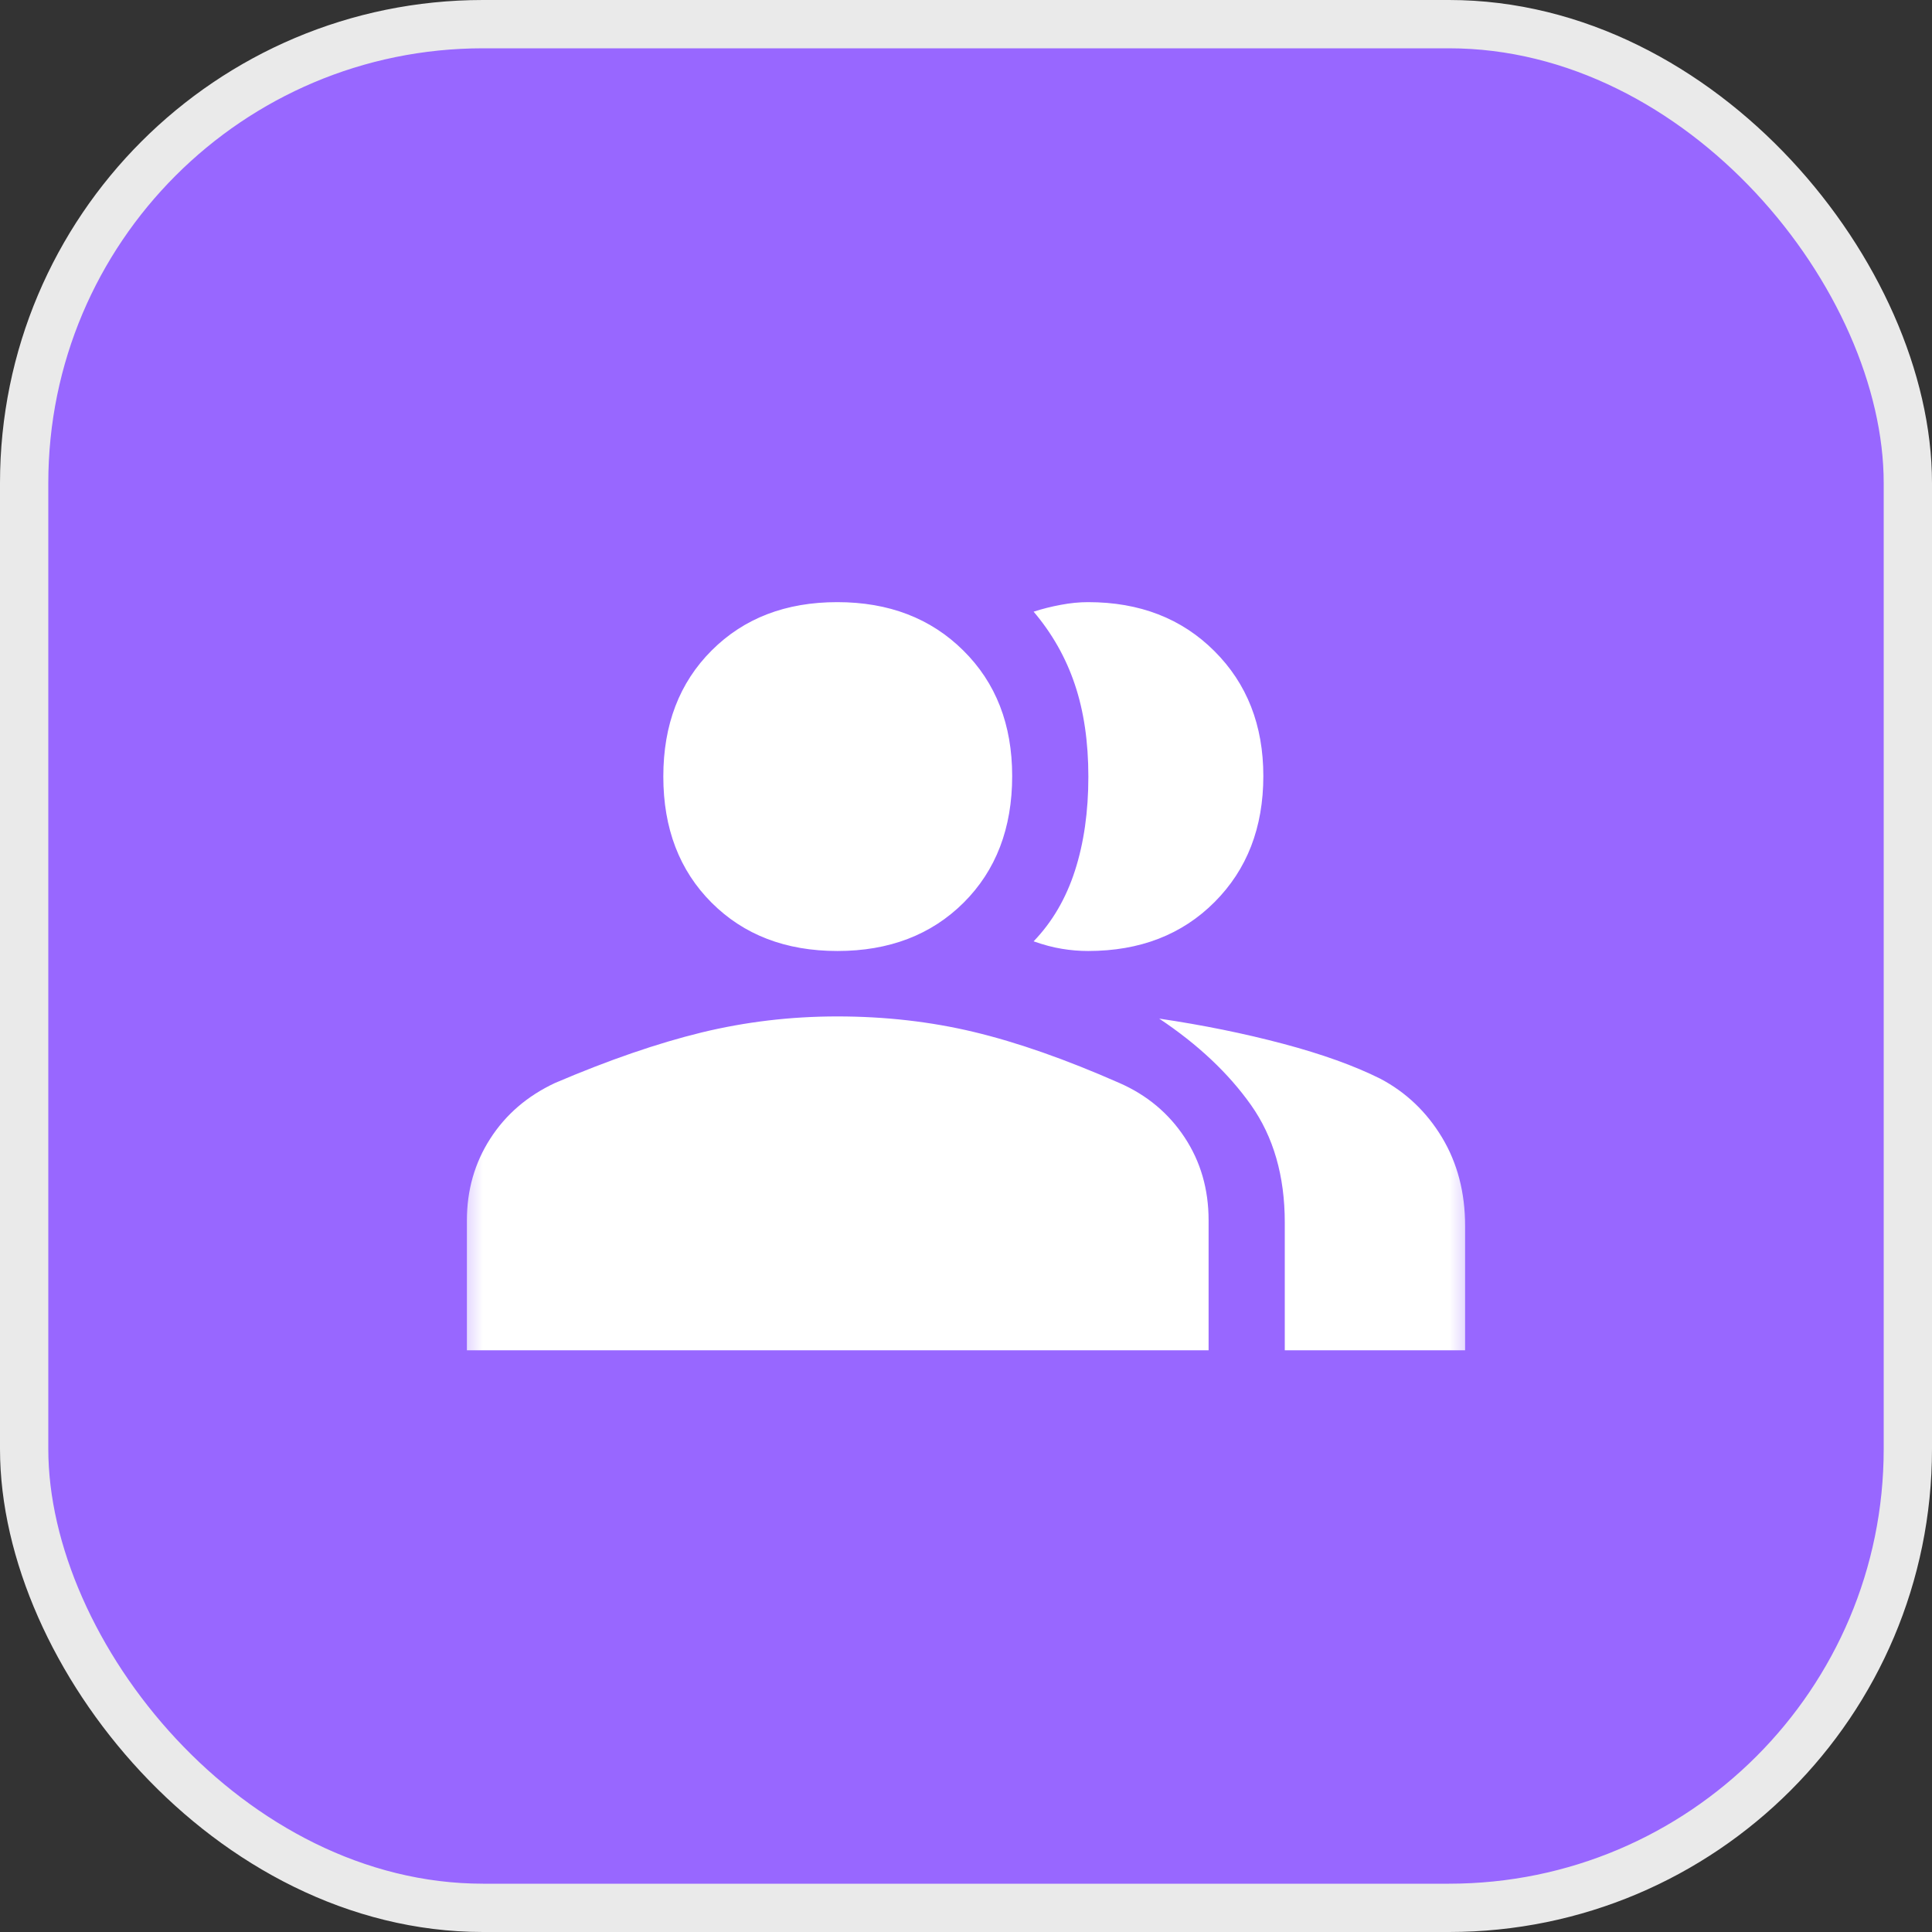
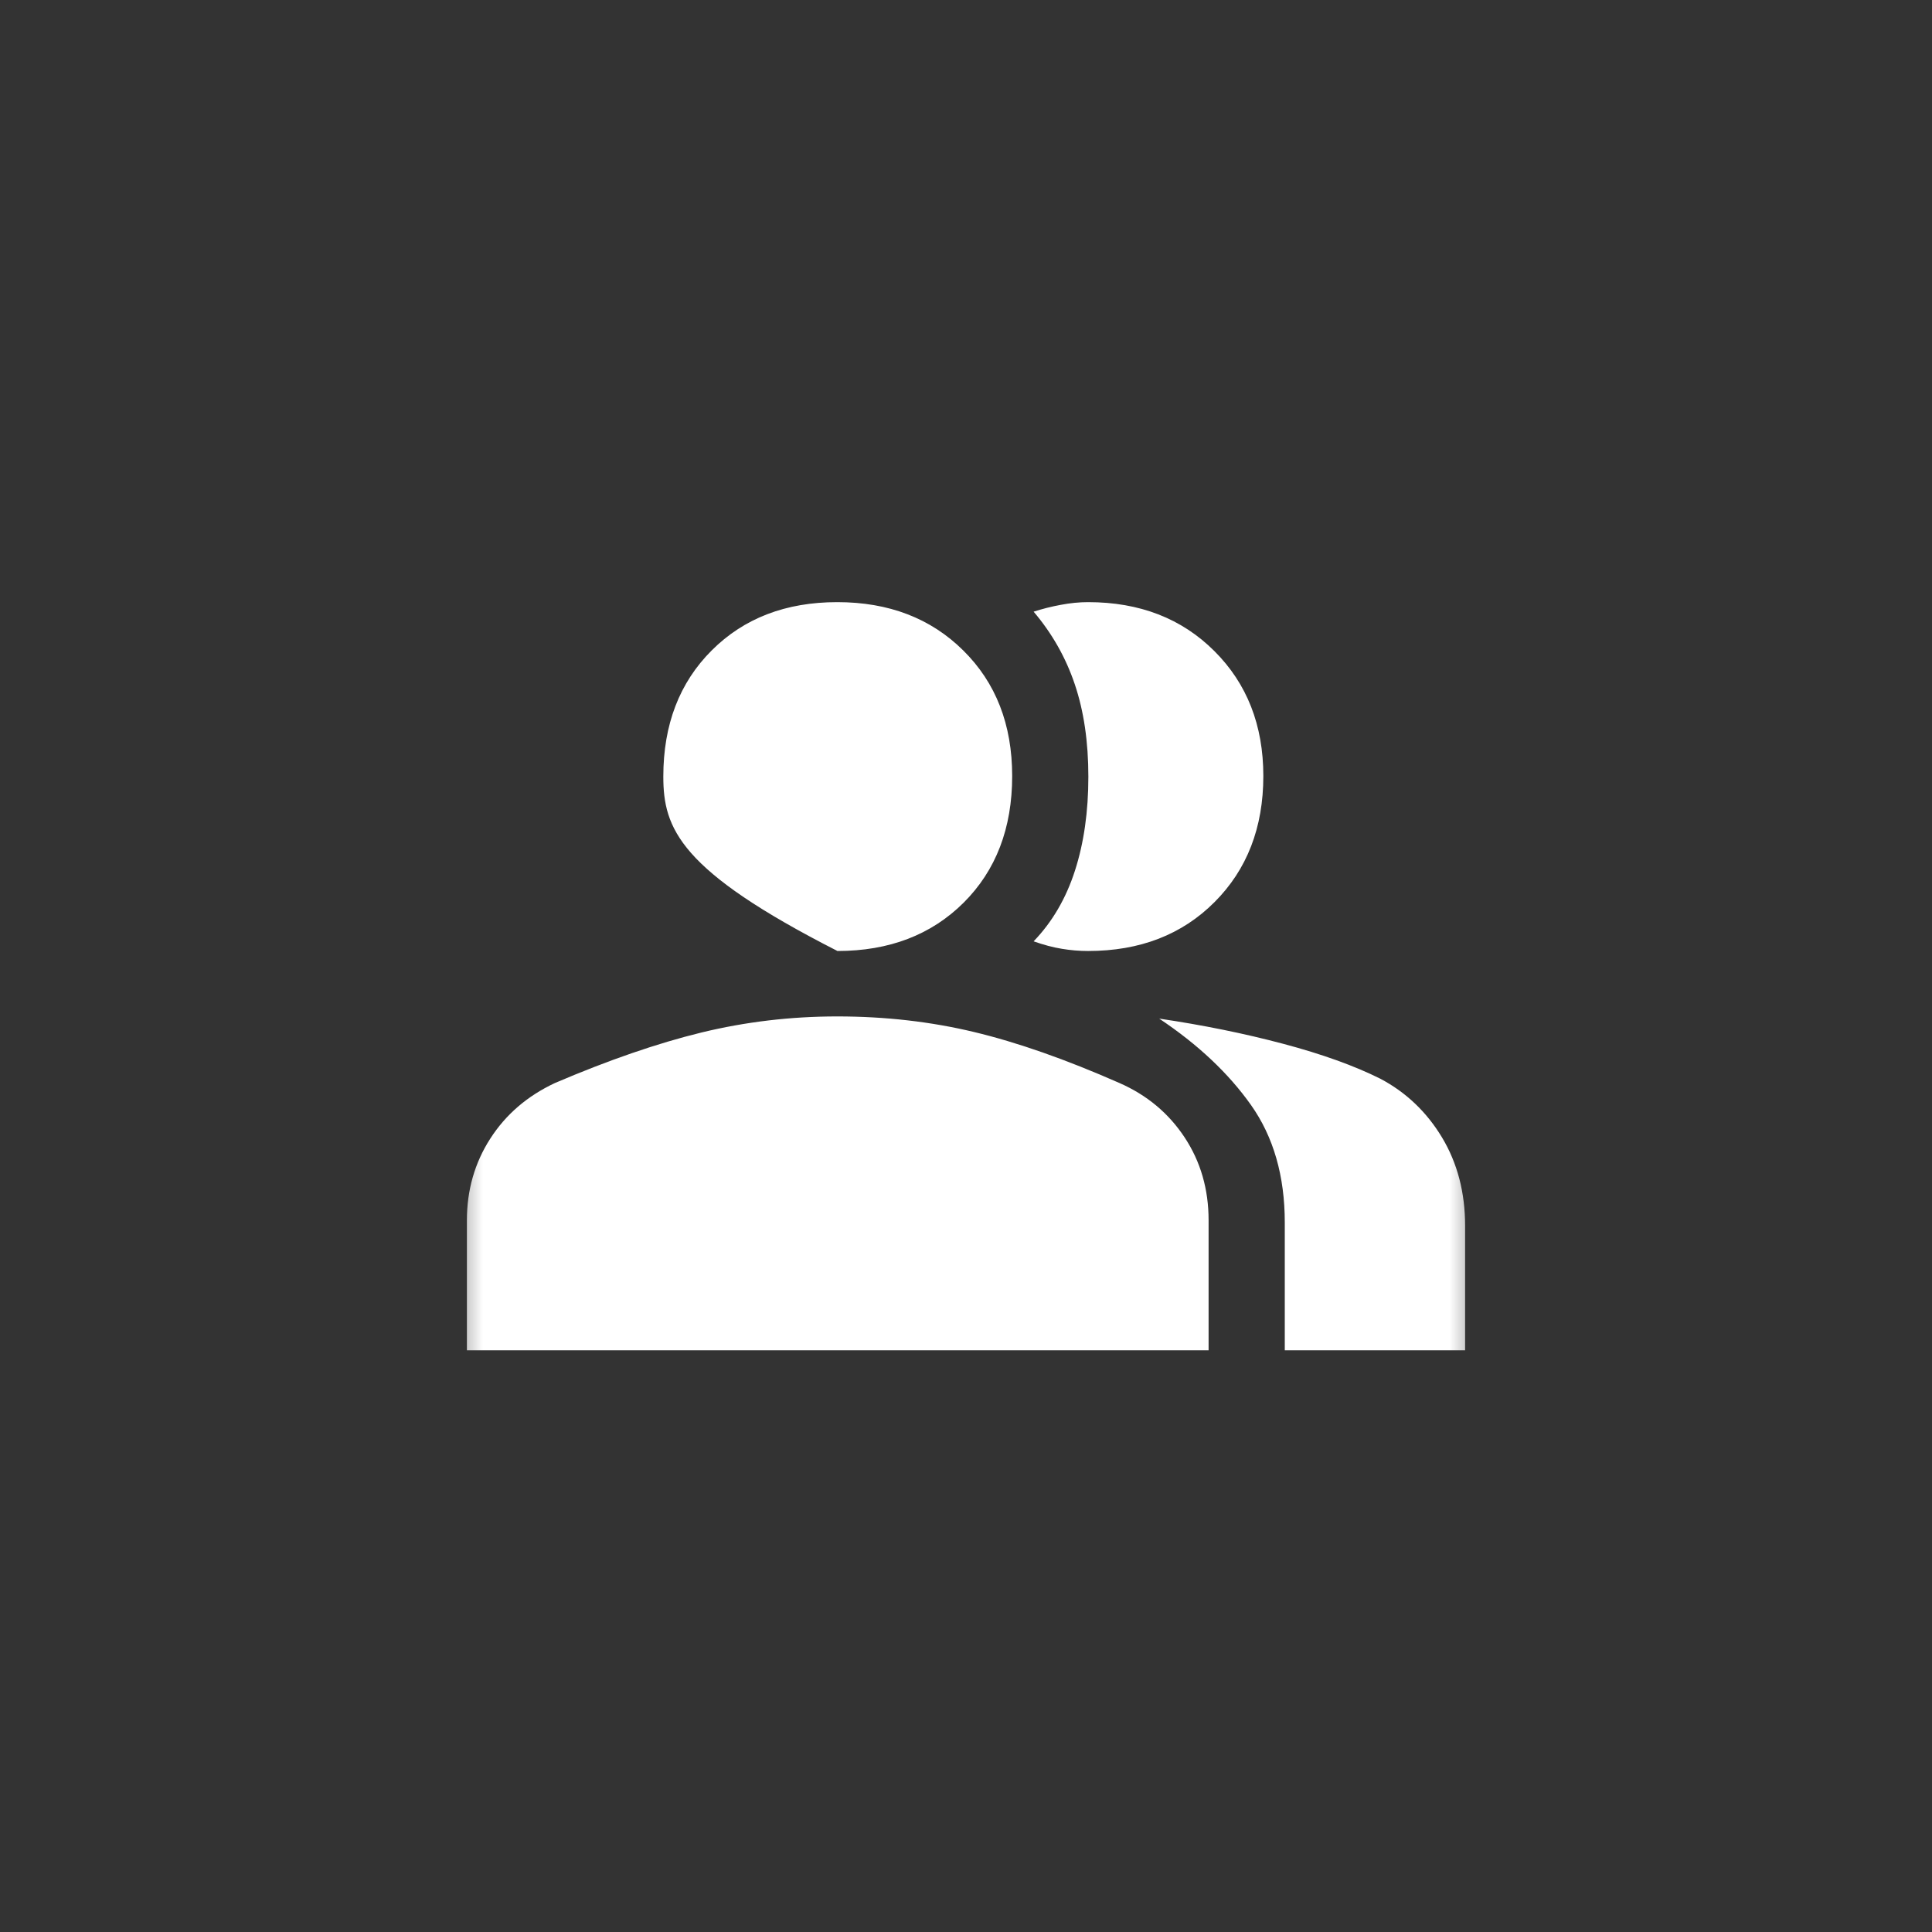
<svg xmlns="http://www.w3.org/2000/svg" width="30" height="30" viewBox="0 0 30 30" fill="none">
  <rect x="0" y="0" width="30" height="30" fill="#333333" stroke="none" />
-   <rect x="0.375" y="0.375" width="29.25" height="29.25" rx="7.125" fill="#9867FF" />
-   <rect x="0.375" y="0.375" width="29.25" height="29.25" rx="7.125" stroke="#EAEAEA" stroke-width="0.75" />
  <mask id="mask0_568_2017" style="mask-type:alpha" maskUnits="userSpaceOnUse" x="7" y="7" width="16" height="16">
    <rect x="7" y="7" width="16" height="16" fill="#D9D9D9" />
  </mask>
  <g mask="url(#mask0_568_2017)">
-     <path d="M7.25 20.967V18.95C7.25 18.48 7.371 18.057 7.612 17.682C7.853 17.306 8.188 17.018 8.617 16.817C9.45 16.461 10.208 16.2 10.891 16.033C11.574 15.867 12.277 15.783 13 15.783C13.745 15.783 14.453 15.864 15.125 16.025C15.797 16.186 16.55 16.45 17.383 16.817C17.809 17.004 18.146 17.285 18.395 17.662C18.643 18.038 18.767 18.467 18.767 18.949V20.967H7.25ZM19.95 20.967V18.983C19.95 18.261 19.775 17.653 19.425 17.158C19.075 16.664 18.6 16.217 18 15.817C18.678 15.917 19.319 16.047 19.925 16.208C20.531 16.369 21.033 16.55 21.433 16.75C21.833 16.961 22.153 17.266 22.392 17.663C22.631 18.061 22.75 18.518 22.75 19.034V20.967H19.95ZM13.004 14.767C12.201 14.767 11.55 14.517 11.05 14.017C10.55 13.517 10.3 12.864 10.3 12.058C10.3 11.253 10.55 10.6 11.051 10.1C11.551 9.6 12.201 9.35 13.001 9.35C13.8 9.35 14.453 9.6 14.958 10.101C15.464 10.601 15.717 11.251 15.717 12.05C15.717 12.861 15.465 13.517 14.963 14.017C14.46 14.517 13.807 14.767 13.004 14.767ZM19.617 12.05C19.617 12.85 19.364 13.503 18.859 14.008C18.354 14.514 17.7 14.767 16.896 14.767C16.762 14.767 16.626 14.756 16.489 14.733C16.352 14.711 16.206 14.672 16.05 14.617C16.339 14.317 16.553 13.951 16.692 13.519C16.831 13.088 16.9 12.601 16.9 12.061C16.9 11.52 16.83 11.042 16.689 10.625C16.549 10.209 16.335 9.833 16.05 9.498C16.183 9.455 16.324 9.419 16.471 9.392C16.618 9.364 16.759 9.35 16.896 9.35C17.696 9.35 18.349 9.603 18.856 10.109C19.363 10.614 19.617 11.261 19.617 12.05Z" fill="white" />
+     <path d="M7.25 20.967V18.95C7.25 18.48 7.371 18.057 7.612 17.682C7.853 17.306 8.188 17.018 8.617 16.817C9.45 16.461 10.208 16.2 10.891 16.033C11.574 15.867 12.277 15.783 13 15.783C13.745 15.783 14.453 15.864 15.125 16.025C15.797 16.186 16.55 16.45 17.383 16.817C17.809 17.004 18.146 17.285 18.395 17.662C18.643 18.038 18.767 18.467 18.767 18.949V20.967H7.25ZM19.95 20.967V18.983C19.95 18.261 19.775 17.653 19.425 17.158C19.075 16.664 18.6 16.217 18 15.817C18.678 15.917 19.319 16.047 19.925 16.208C20.531 16.369 21.033 16.55 21.433 16.75C21.833 16.961 22.153 17.266 22.392 17.663C22.631 18.061 22.75 18.518 22.75 19.034V20.967H19.95ZM13.004 14.767C10.55 13.517 10.3 12.864 10.3 12.058C10.3 11.253 10.55 10.6 11.051 10.1C11.551 9.6 12.201 9.35 13.001 9.35C13.8 9.35 14.453 9.6 14.958 10.101C15.464 10.601 15.717 11.251 15.717 12.05C15.717 12.861 15.465 13.517 14.963 14.017C14.46 14.517 13.807 14.767 13.004 14.767ZM19.617 12.05C19.617 12.85 19.364 13.503 18.859 14.008C18.354 14.514 17.7 14.767 16.896 14.767C16.762 14.767 16.626 14.756 16.489 14.733C16.352 14.711 16.206 14.672 16.05 14.617C16.339 14.317 16.553 13.951 16.692 13.519C16.831 13.088 16.9 12.601 16.9 12.061C16.9 11.52 16.83 11.042 16.689 10.625C16.549 10.209 16.335 9.833 16.05 9.498C16.183 9.455 16.324 9.419 16.471 9.392C16.618 9.364 16.759 9.35 16.896 9.35C17.696 9.35 18.349 9.603 18.856 10.109C19.363 10.614 19.617 11.261 19.617 12.05Z" fill="white" />
  </g>
</svg>